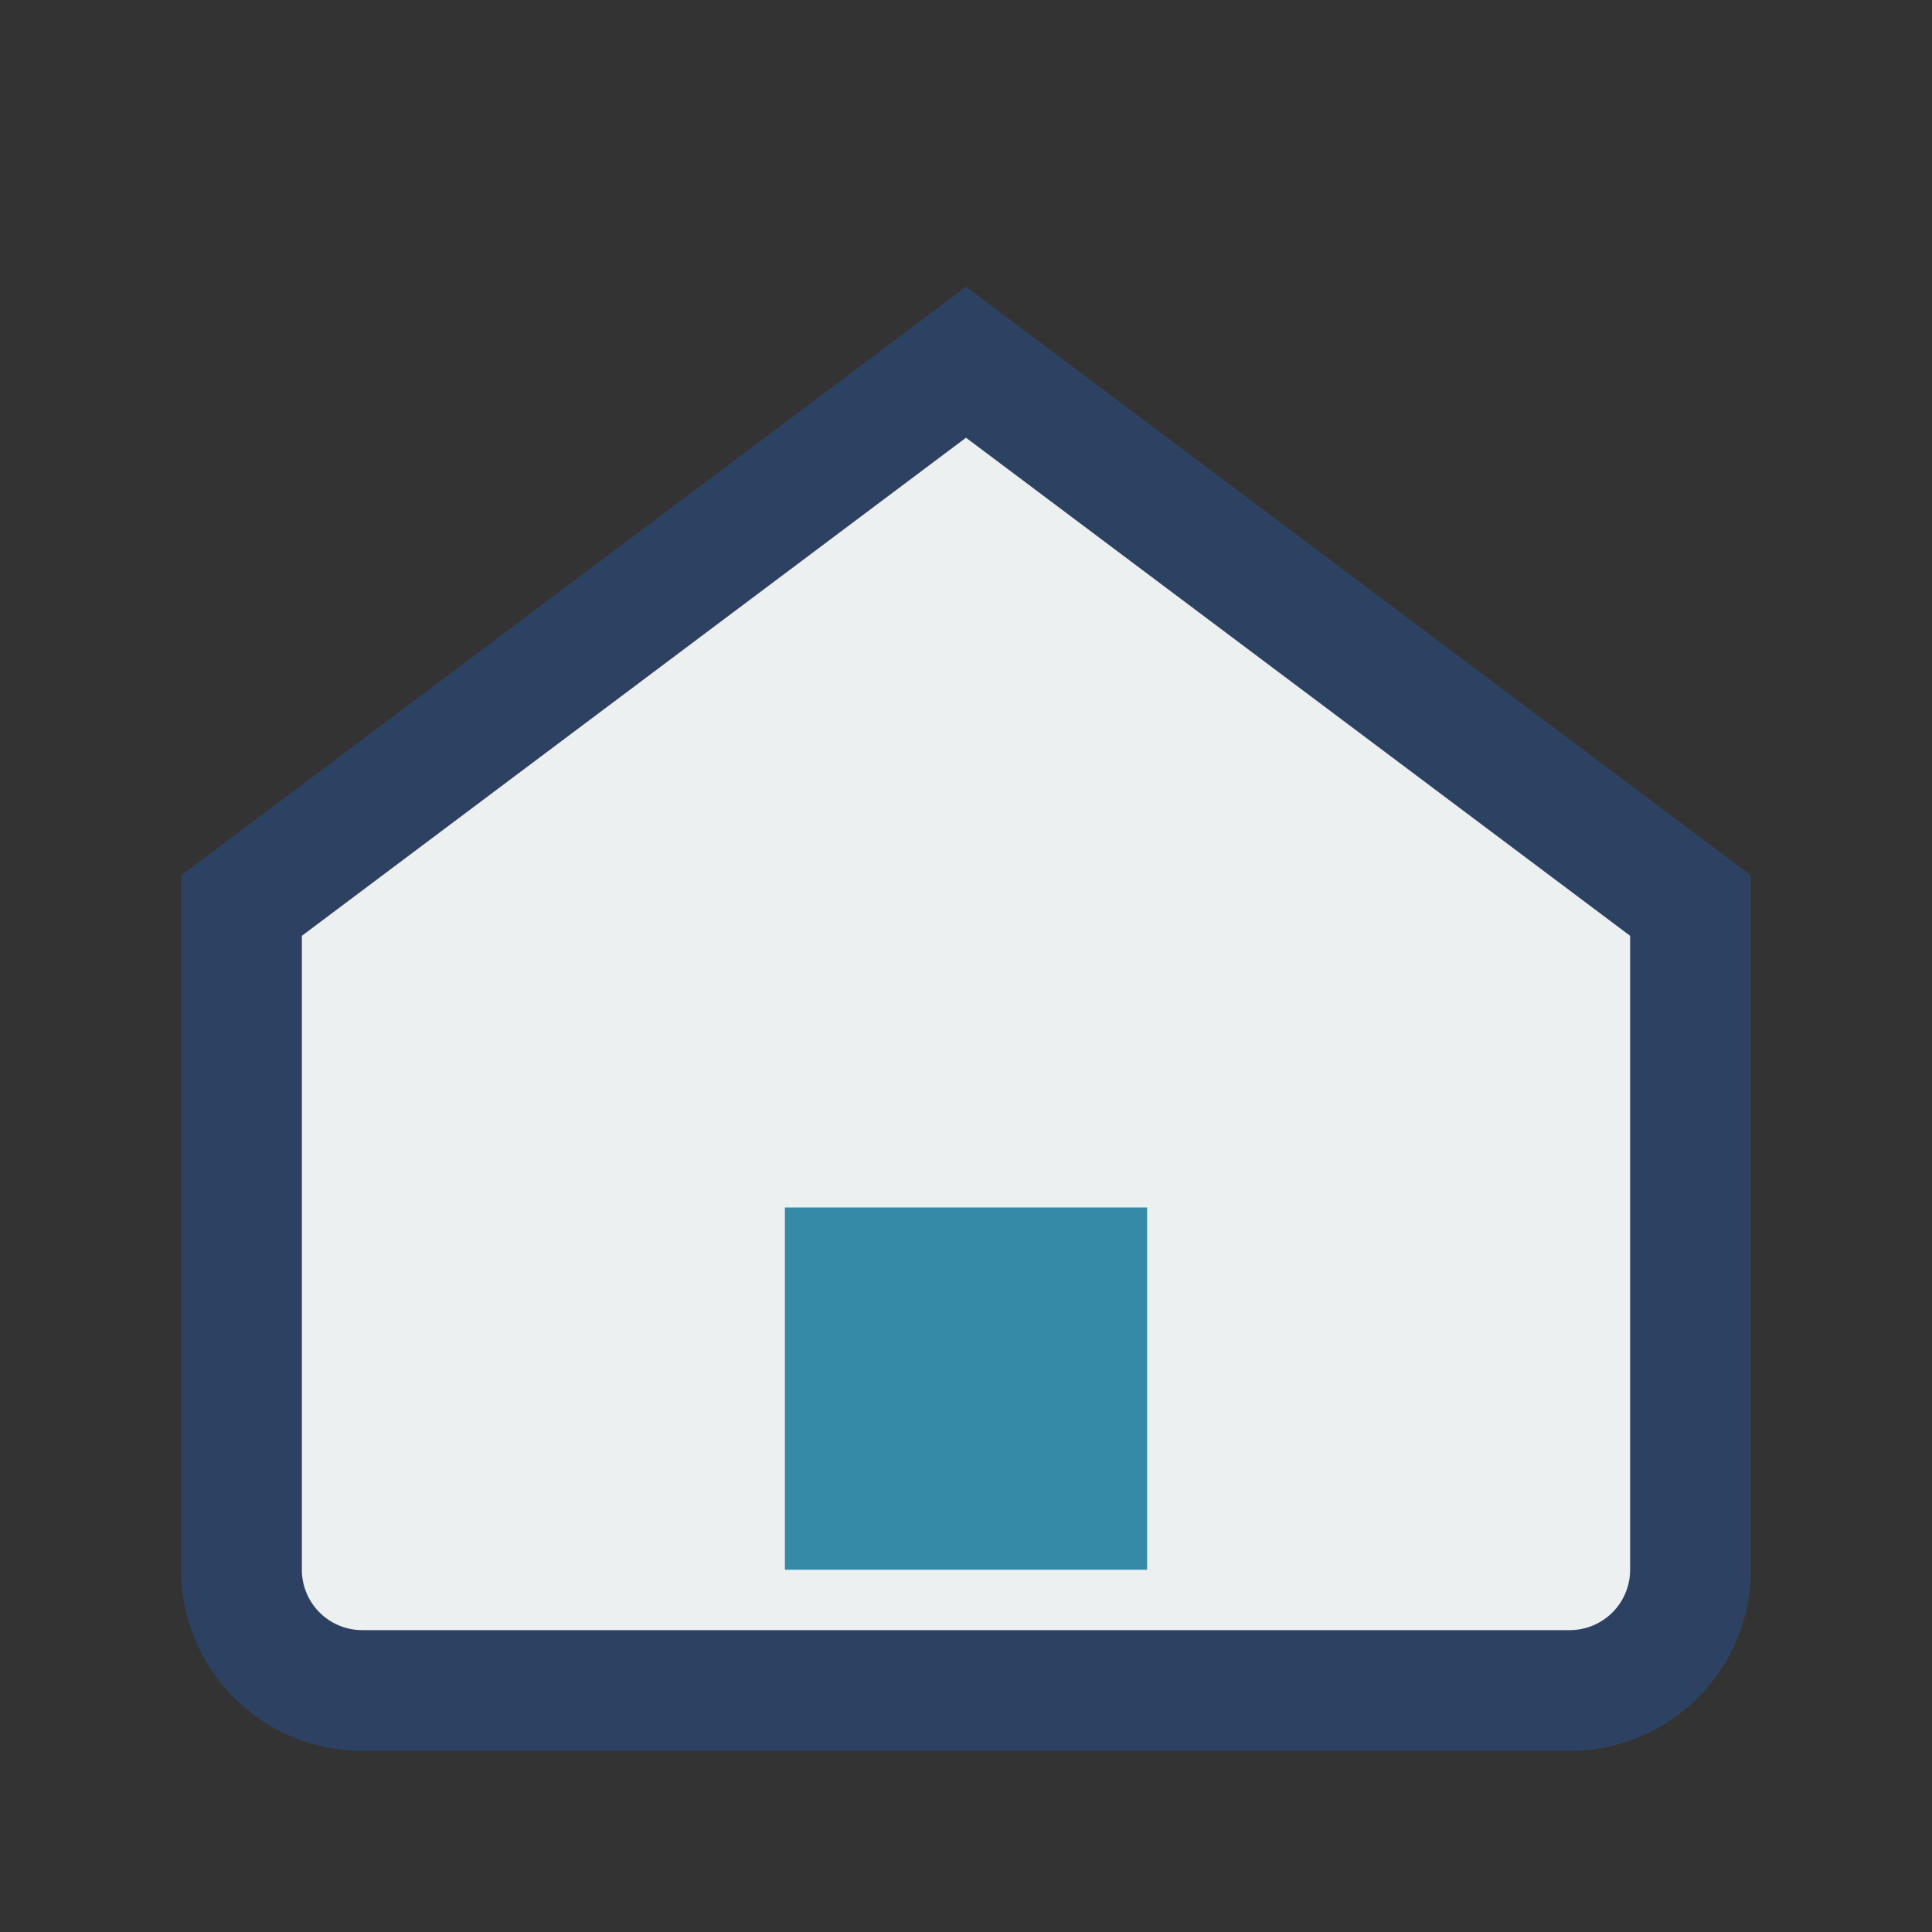
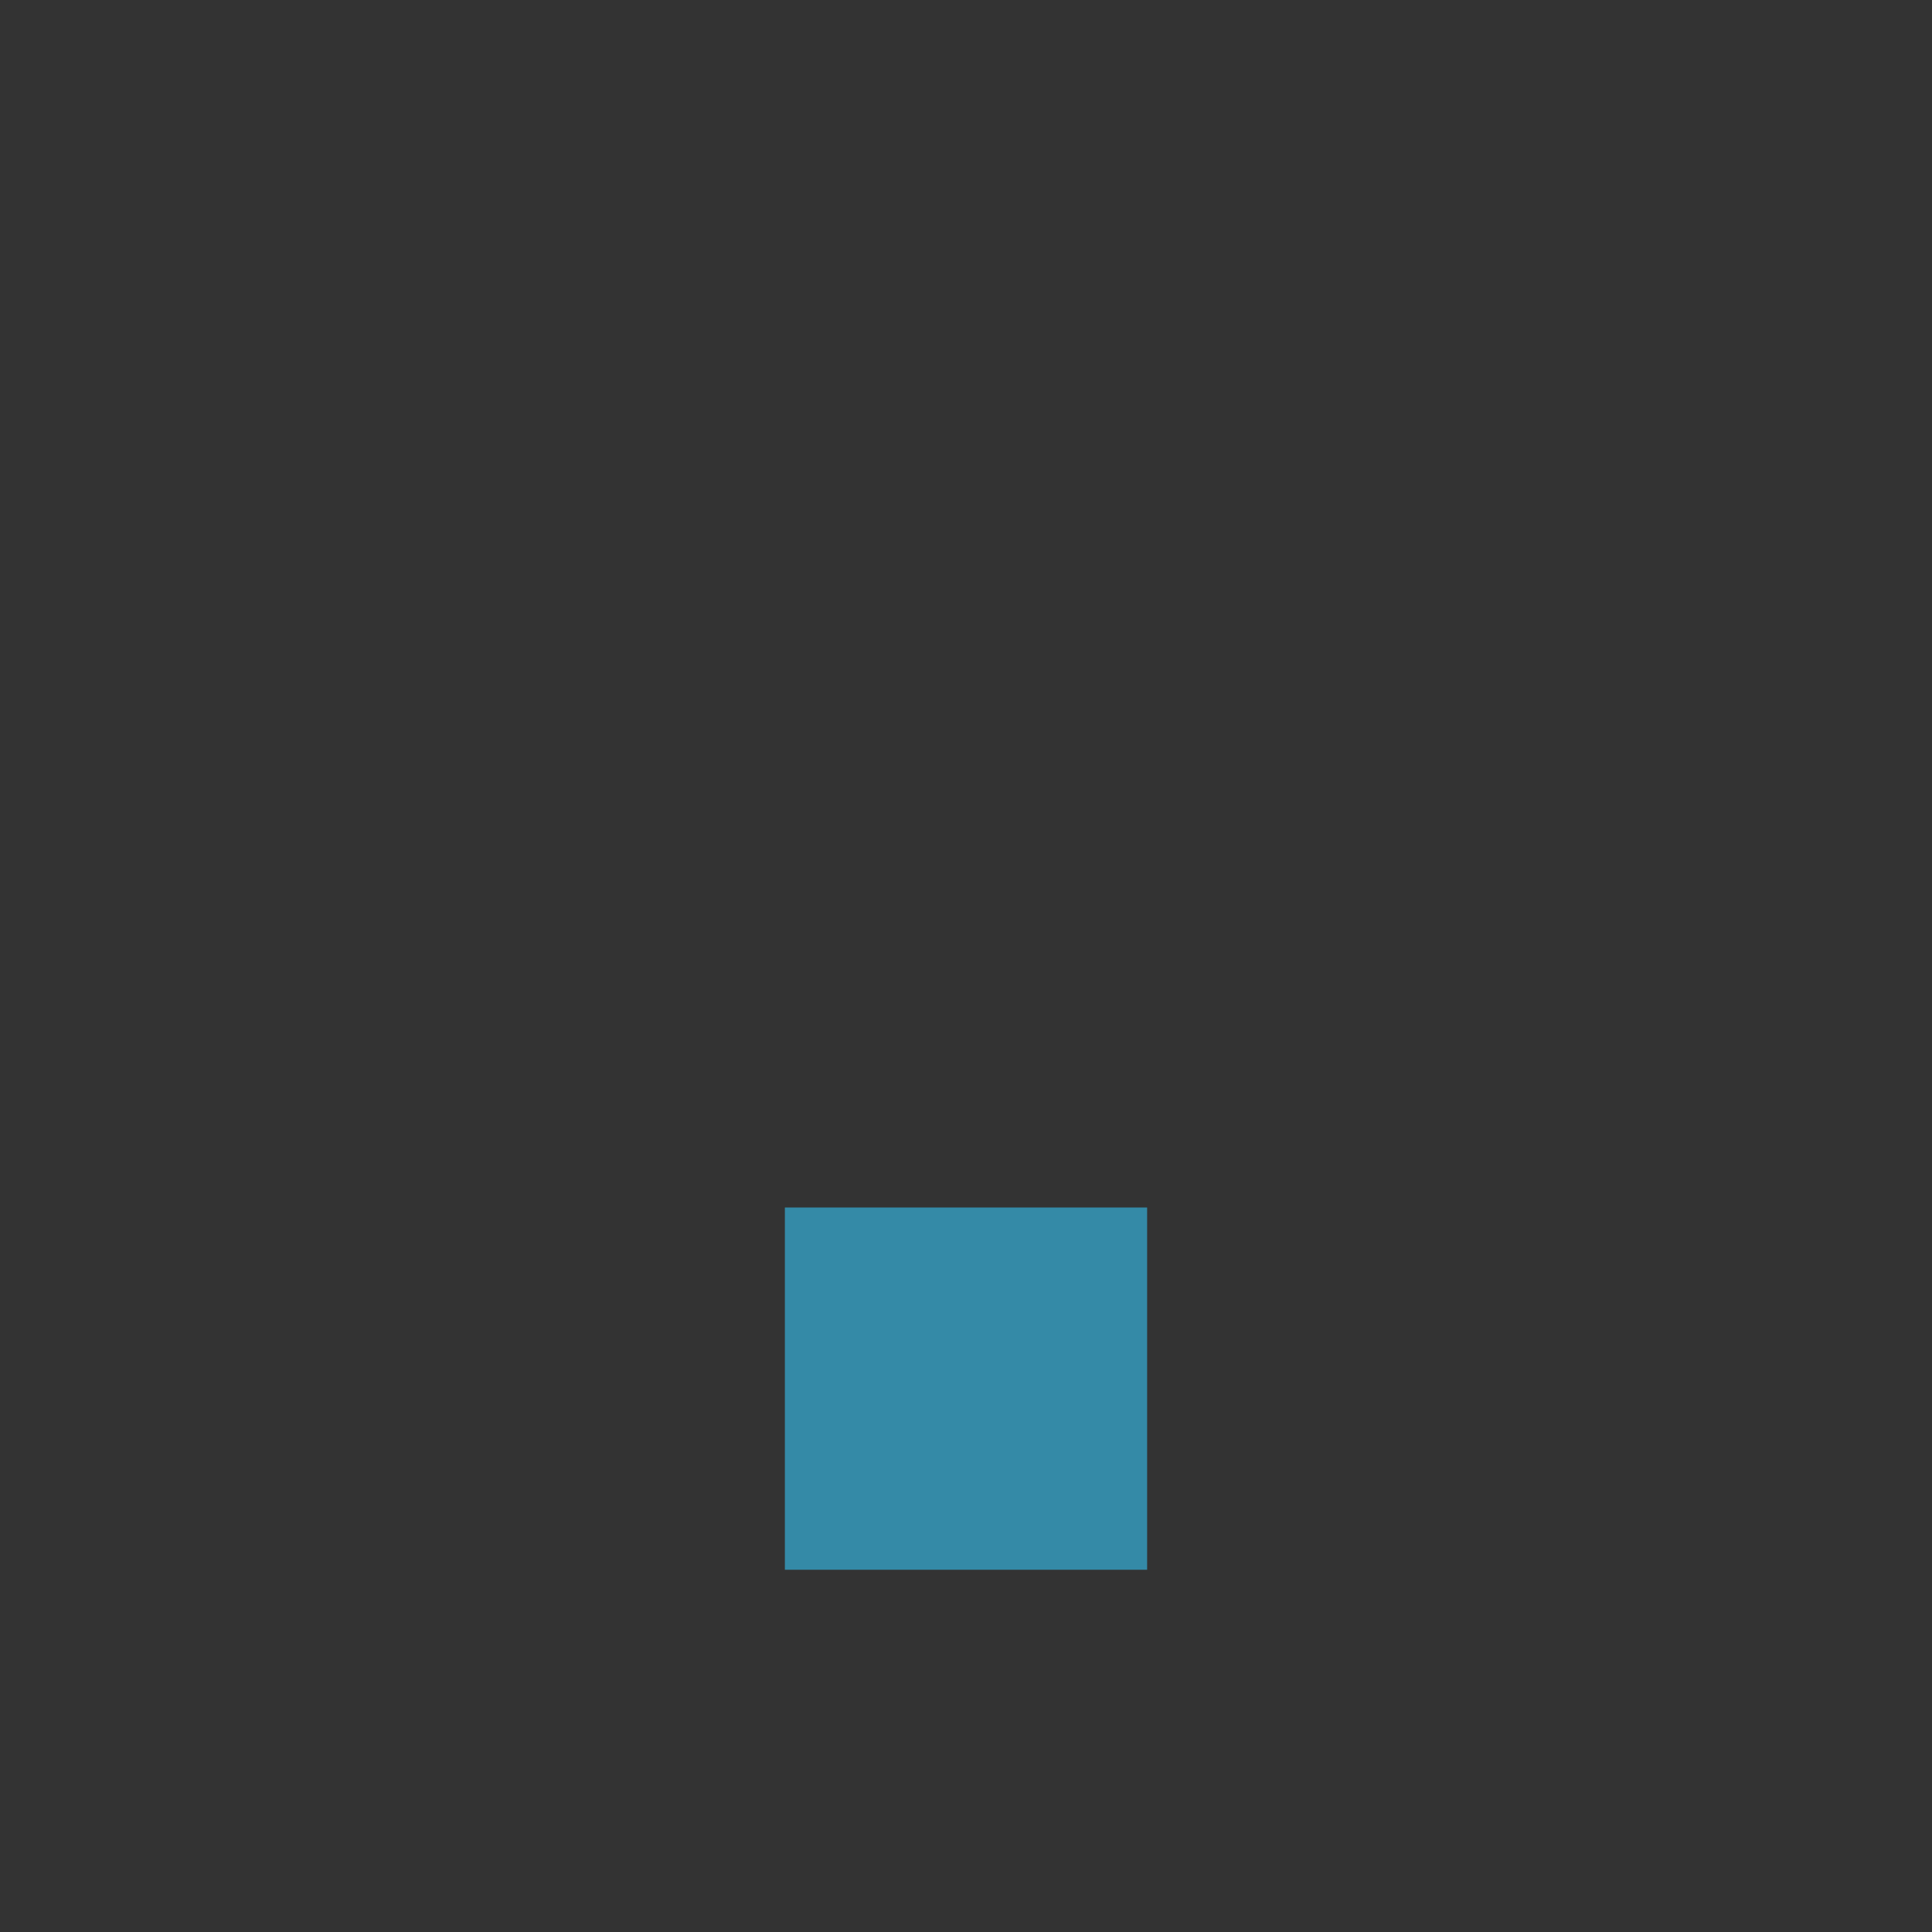
<svg xmlns="http://www.w3.org/2000/svg" width="32" height="32" viewBox="0 0 32 32">
  <rect x="0" y="0" width="32" height="32" fill="#333333" stroke="none" />
-   <path fill="#ECF0F1" stroke="#2D4263" stroke-width="2" d="M4 15l12-9 12 9v11a2 2 0 01-2 2H6a2 2 0 01-2-2V15z" />
  <rect fill="#348AA7" x="13" y="20" width="6" height="6" />
</svg>